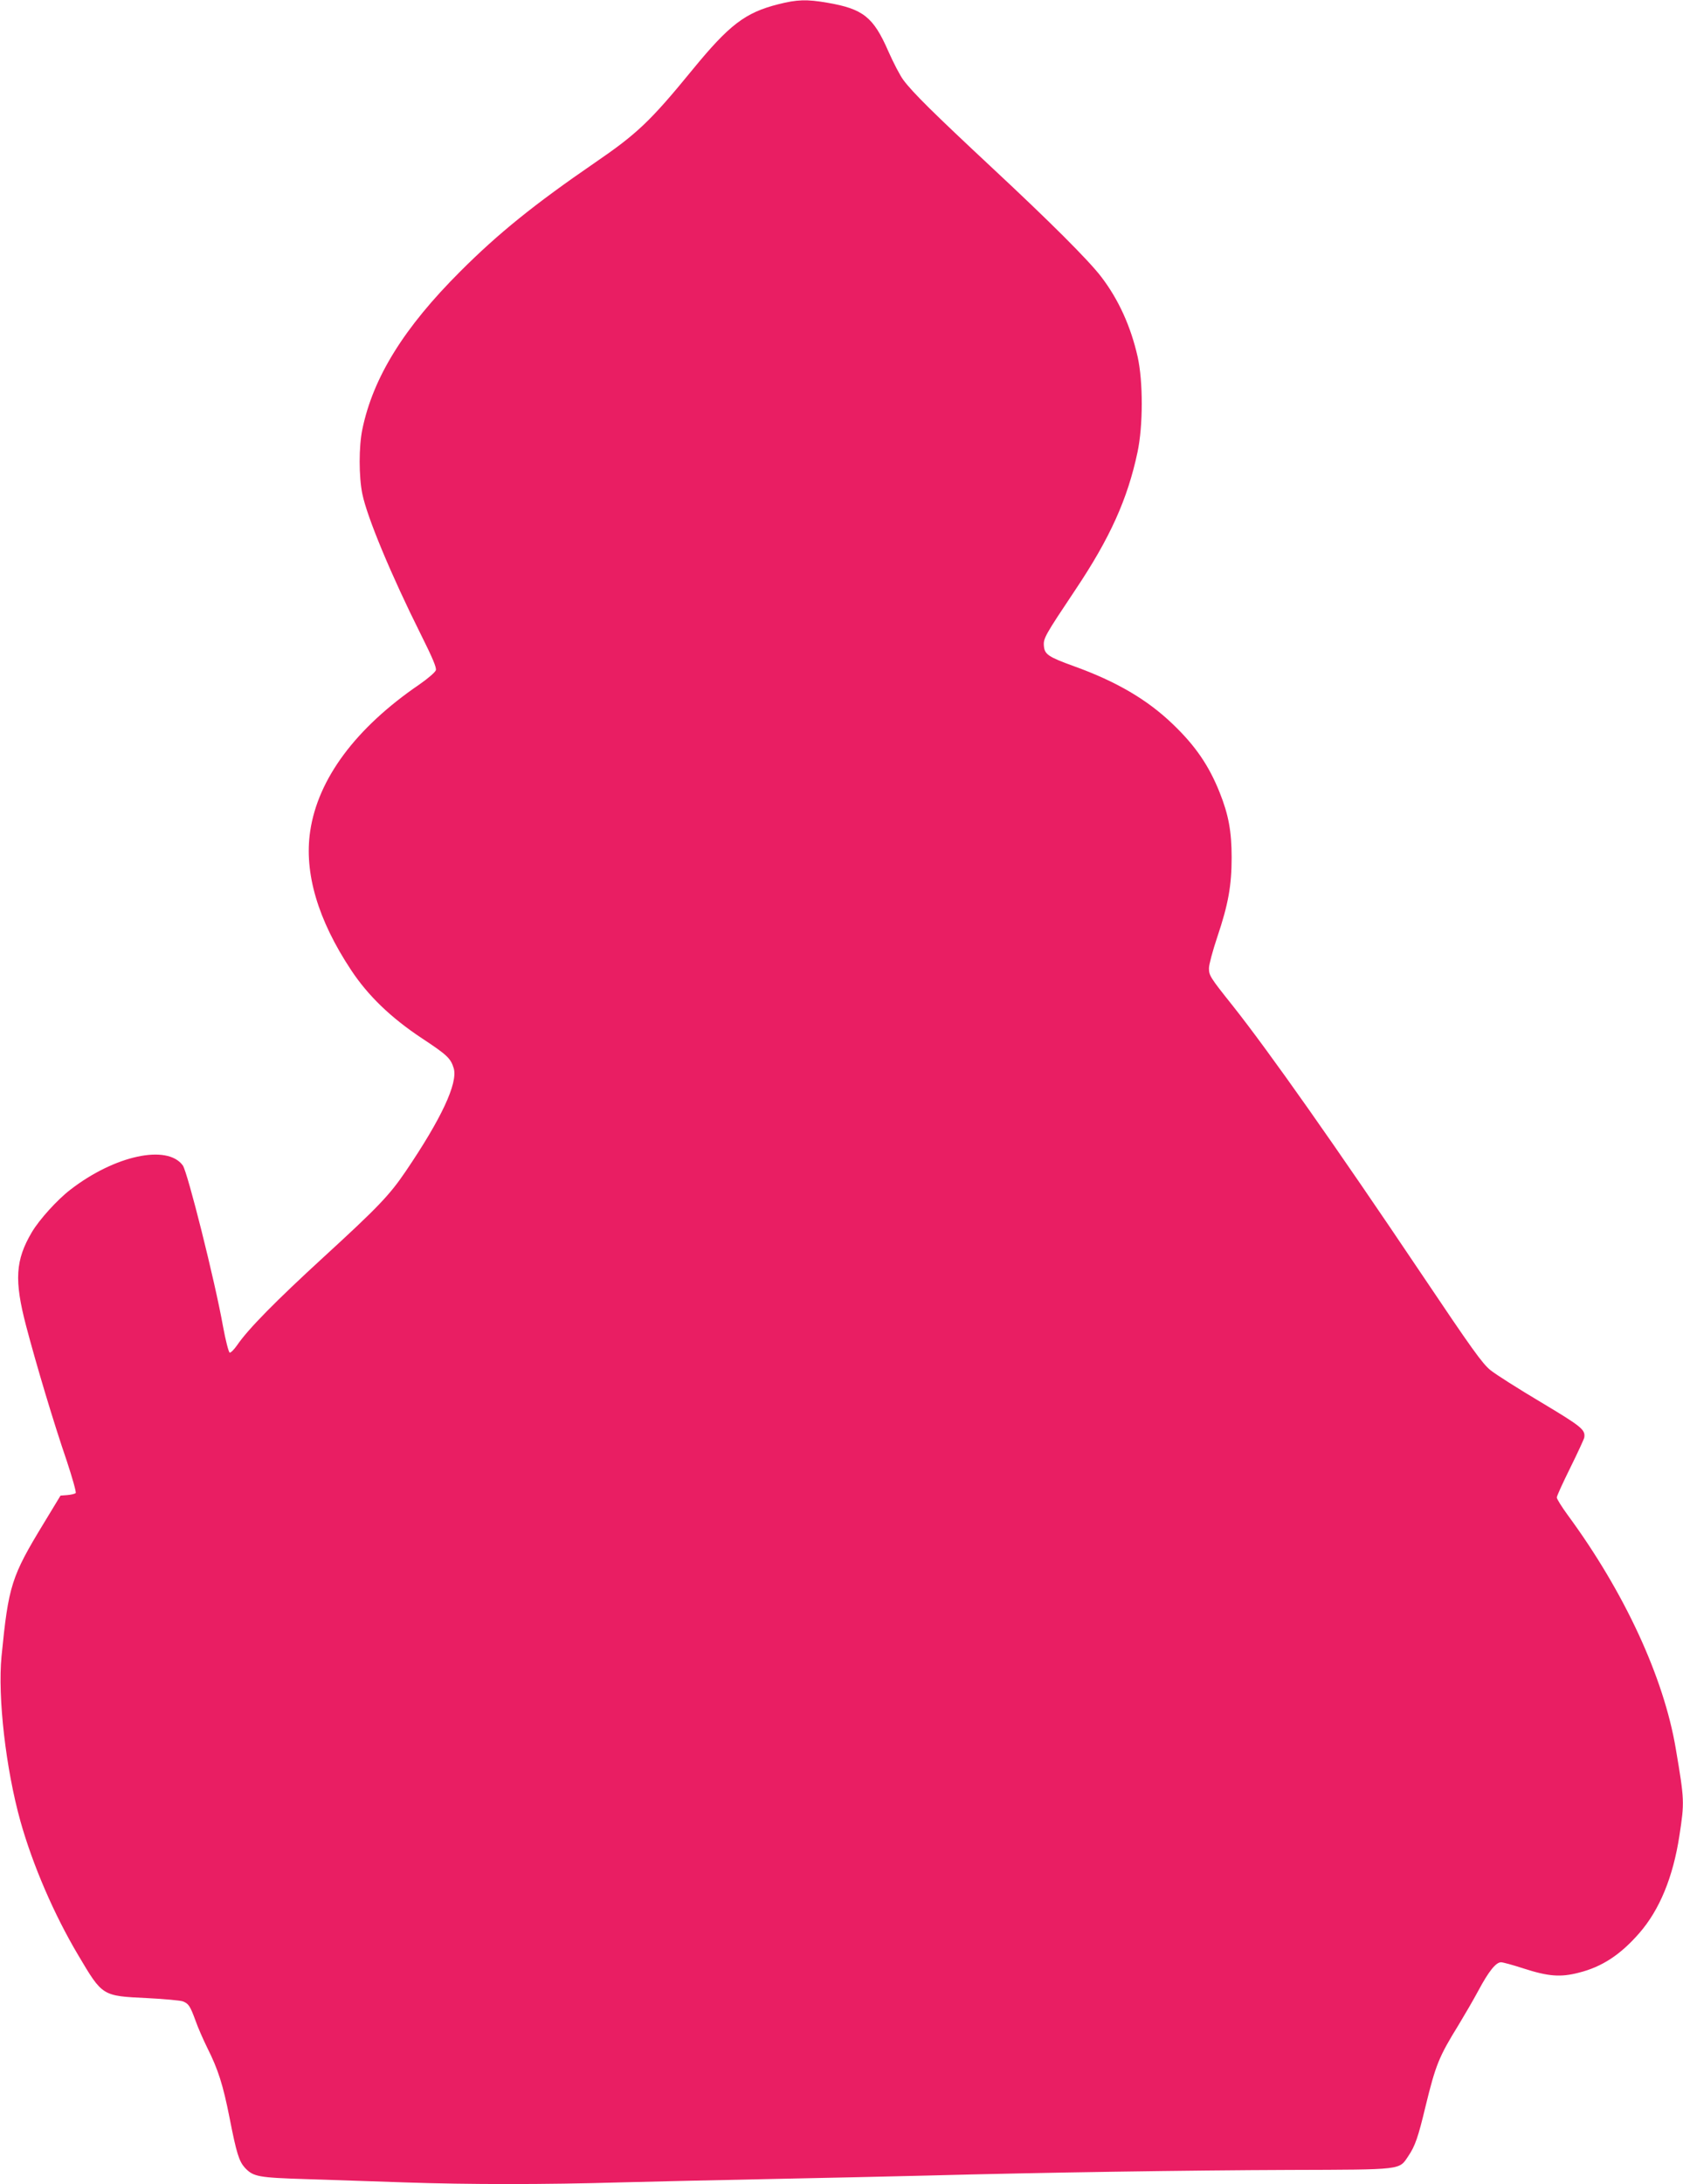
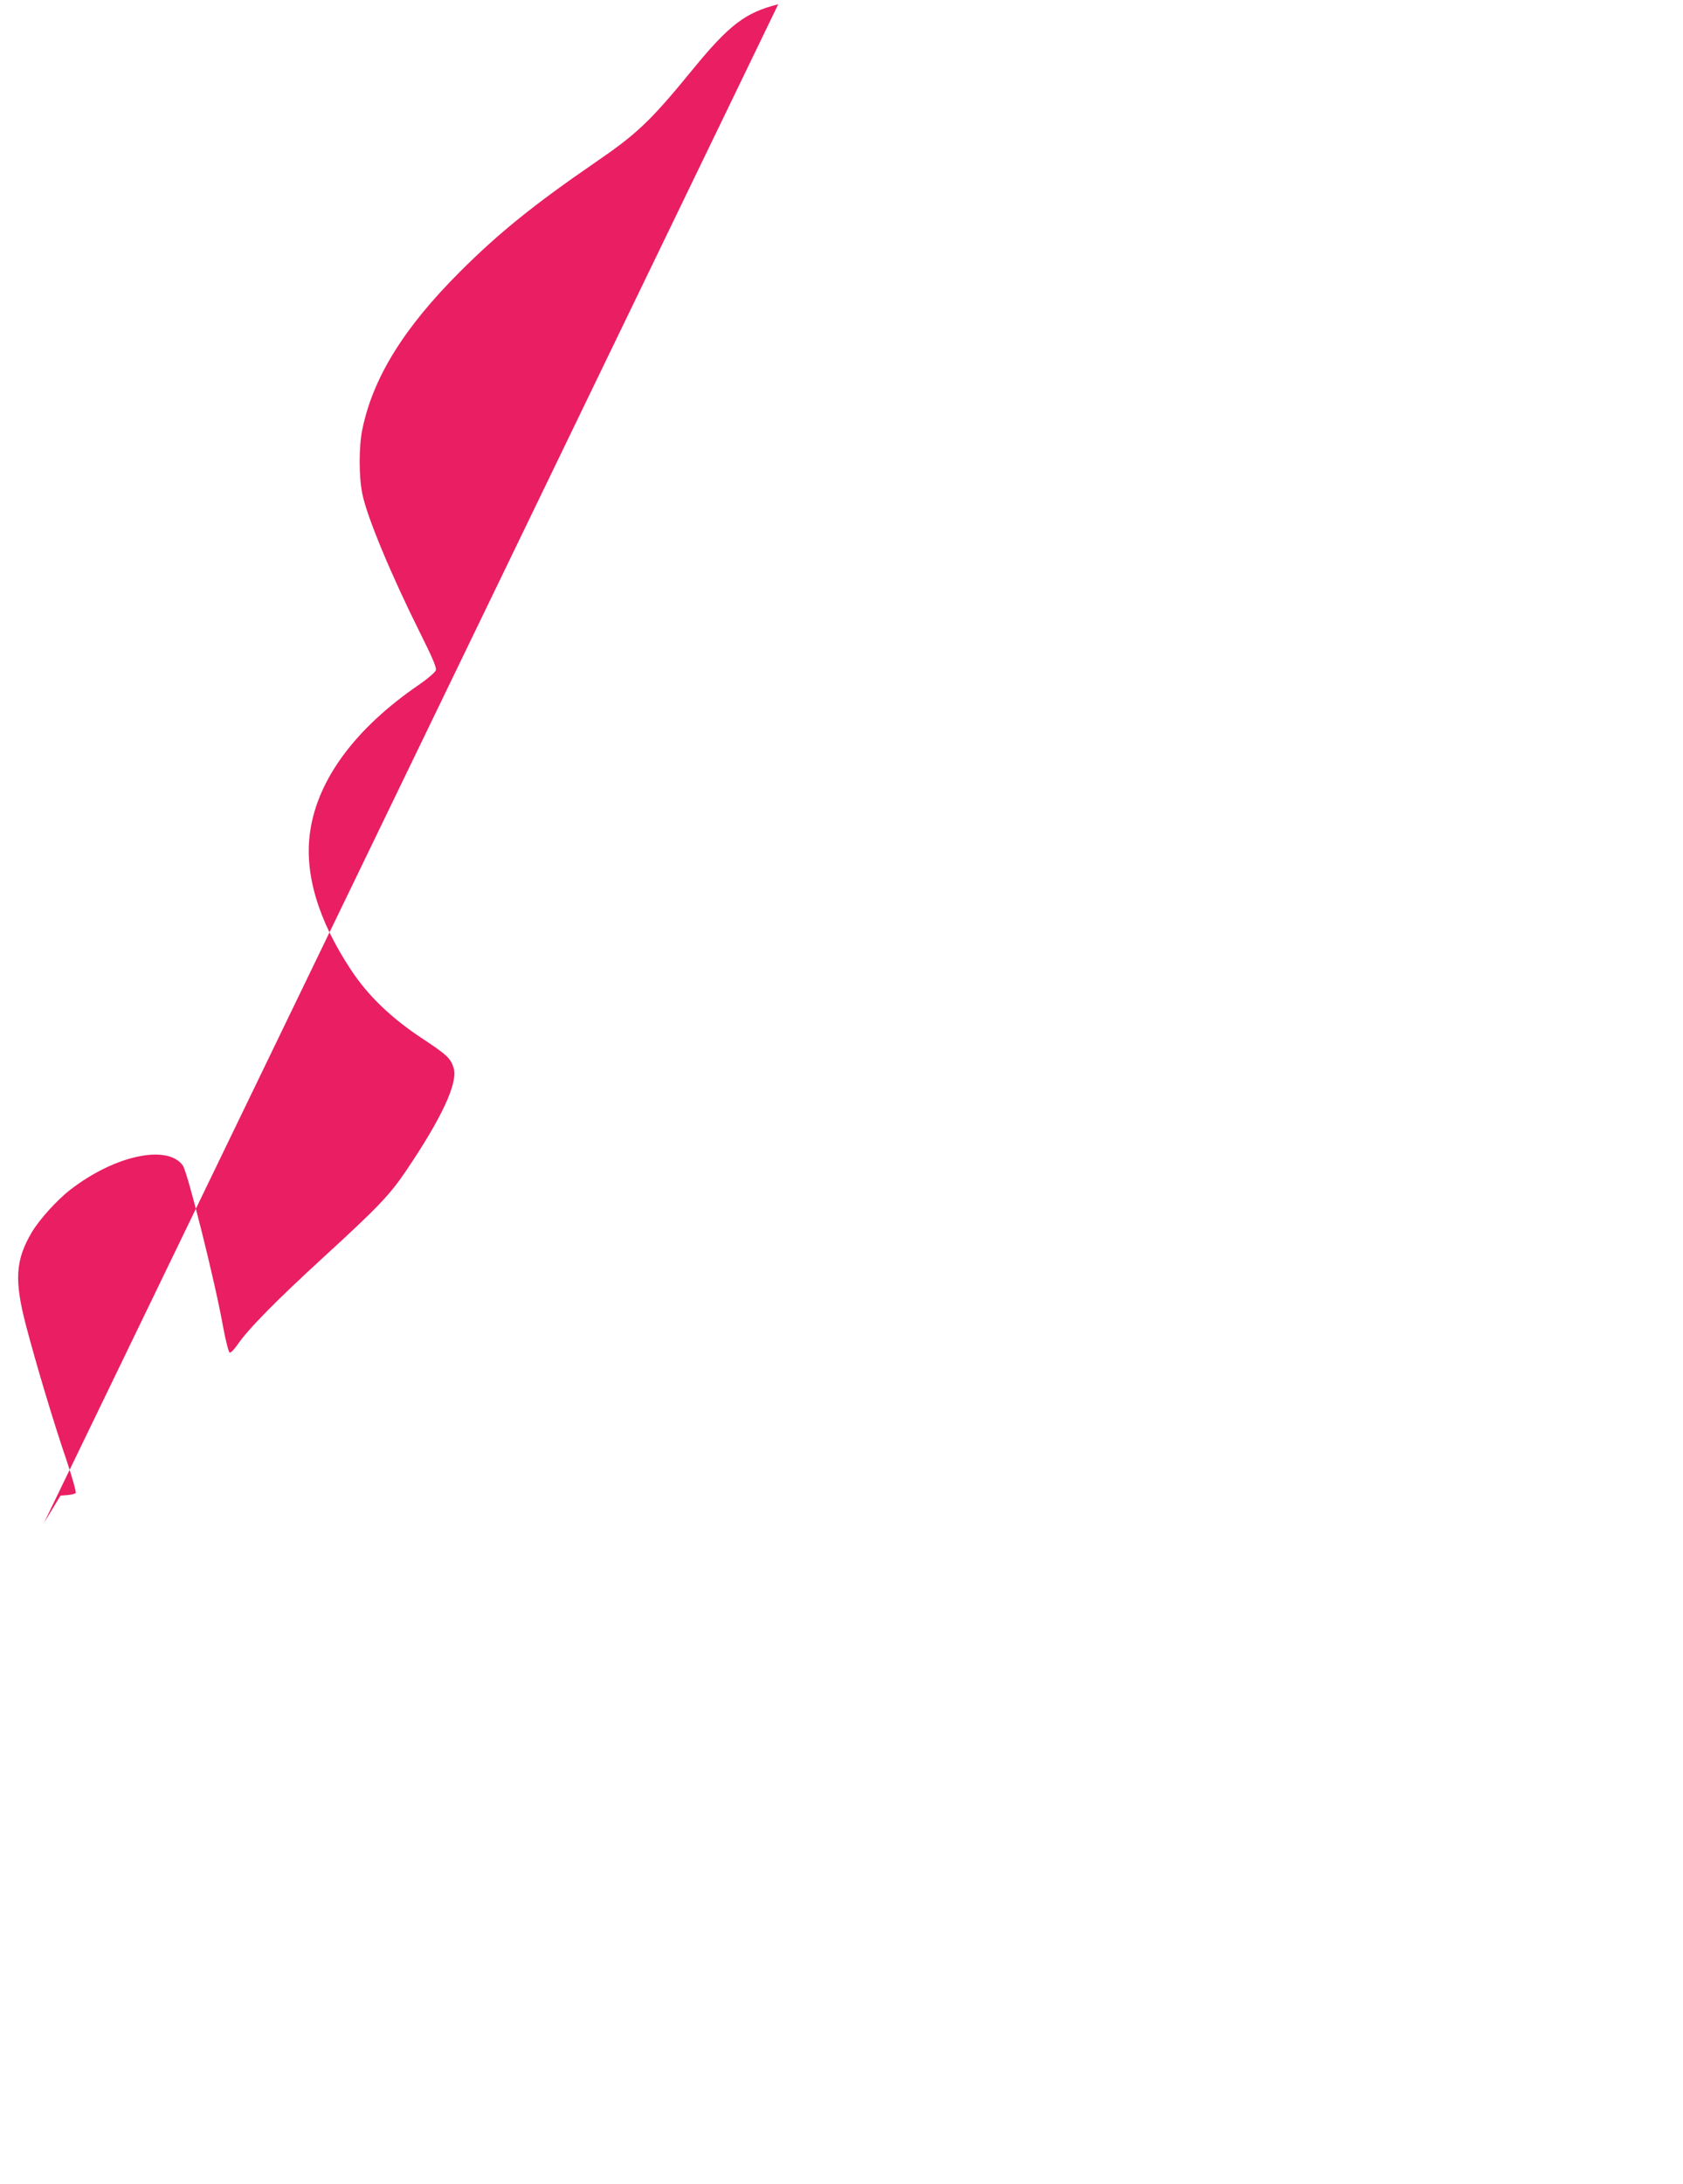
<svg xmlns="http://www.w3.org/2000/svg" version="1.0" width="987pt" height="1280pt" viewBox="0 0 987 1280" preserveAspectRatio="xMidYMid meet">
  <g transform="translate(0,1280) scale(0.1,-0.1)" fill="#e91e63" stroke="none">
-     <path d="M4564 12775 c-194 -49 -287 -120 -504 -385 -247 -302 -325 -375 -572 -544 -354 -243 -565 -413 -788 -636 -331 -330 -512 -622 -575 -926 -21 -101 -21 -277 0 -379 28 -137 170 -477 342 -821 70 -140 94 -197 89 -212 -4 -12 -47 -49 -96 -83 -374 -255 -596 -554 -641 -861 -36 -244 45 -519 240 -813 99 -150 233 -279 414 -399 150 -99 170 -118 188 -177 25 -87 -73 -296 -282 -604 -95 -140 -163 -211 -484 -505 -277 -254 -439 -418 -504 -513 -18 -26 -38 -46 -44 -44 -6 2 -24 71 -39 153 -48 269 -208 905 -236 944 -91 125 -399 59 -659 -142 -77 -59 -182 -175 -226 -249 -97 -164 -104 -282 -34 -549 60 -228 162 -569 239 -793 33 -100 56 -182 52 -187 -5 -5 -27 -10 -49 -12 l-40 -3 -97 -160 c-192 -315 -208 -367 -249 -782 -23 -240 25 -659 111 -967 72 -256 197 -546 338 -783 144 -243 140 -240 406 -253 101 -5 194 -14 208 -19 34 -13 43 -27 74 -111 14 -41 46 -113 69 -160 65 -129 93 -219 131 -410 41 -210 56 -256 90 -294 50 -53 77 -58 364 -67 146 -5 402 -13 570 -19 381 -13 823 -13 1270 0 190 5 590 14 890 20 300 6 707 15 905 20 677 18 1540 31 2130 33 666 2 639 -1 694 81 40 59 58 111 101 291 60 245 78 290 194 478 34 56 87 147 116 201 61 114 103 166 133 166 11 0 70 -16 131 -36 146 -47 217 -53 325 -25 136 34 244 105 354 231 120 137 199 330 236 572 30 196 30 208 -21 508 -70 419 -302 920 -634 1371 -35 48 -64 94 -64 103 0 9 36 87 79 174 43 87 80 167 82 177 7 46 -13 63 -252 206 -133 79 -267 164 -298 189 -48 39 -107 121 -406 566 -502 747 -894 1303 -1105 1569 -134 168 -140 178 -140 221 0 20 22 103 49 183 65 193 84 303 84 466 0 152 -18 250 -70 380 -63 158 -142 274 -276 402 -149 143 -330 249 -577 338 -152 55 -174 70 -178 119 -4 45 6 62 185 330 203 303 306 532 364 806 33 155 33 414 1 558 -40 178 -112 337 -214 470 -75 98 -303 325 -638 637 -344 321 -466 441 -522 516 -19 25 -59 102 -89 170 -87 199 -147 247 -357 283 -121 21 -178 19 -288 -9z" />
+     <path d="M4564 12775 c-194 -49 -287 -120 -504 -385 -247 -302 -325 -375 -572 -544 -354 -243 -565 -413 -788 -636 -331 -330 -512 -622 -575 -926 -21 -101 -21 -277 0 -379 28 -137 170 -477 342 -821 70 -140 94 -197 89 -212 -4 -12 -47 -49 -96 -83 -374 -255 -596 -554 -641 -861 -36 -244 45 -519 240 -813 99 -150 233 -279 414 -399 150 -99 170 -118 188 -177 25 -87 -73 -296 -282 -604 -95 -140 -163 -211 -484 -505 -277 -254 -439 -418 -504 -513 -18 -26 -38 -46 -44 -44 -6 2 -24 71 -39 153 -48 269 -208 905 -236 944 -91 125 -399 59 -659 -142 -77 -59 -182 -175 -226 -249 -97 -164 -104 -282 -34 -549 60 -228 162 -569 239 -793 33 -100 56 -182 52 -187 -5 -5 -27 -10 -49 -12 l-40 -3 -97 -160 z" />
  </g>
</svg>